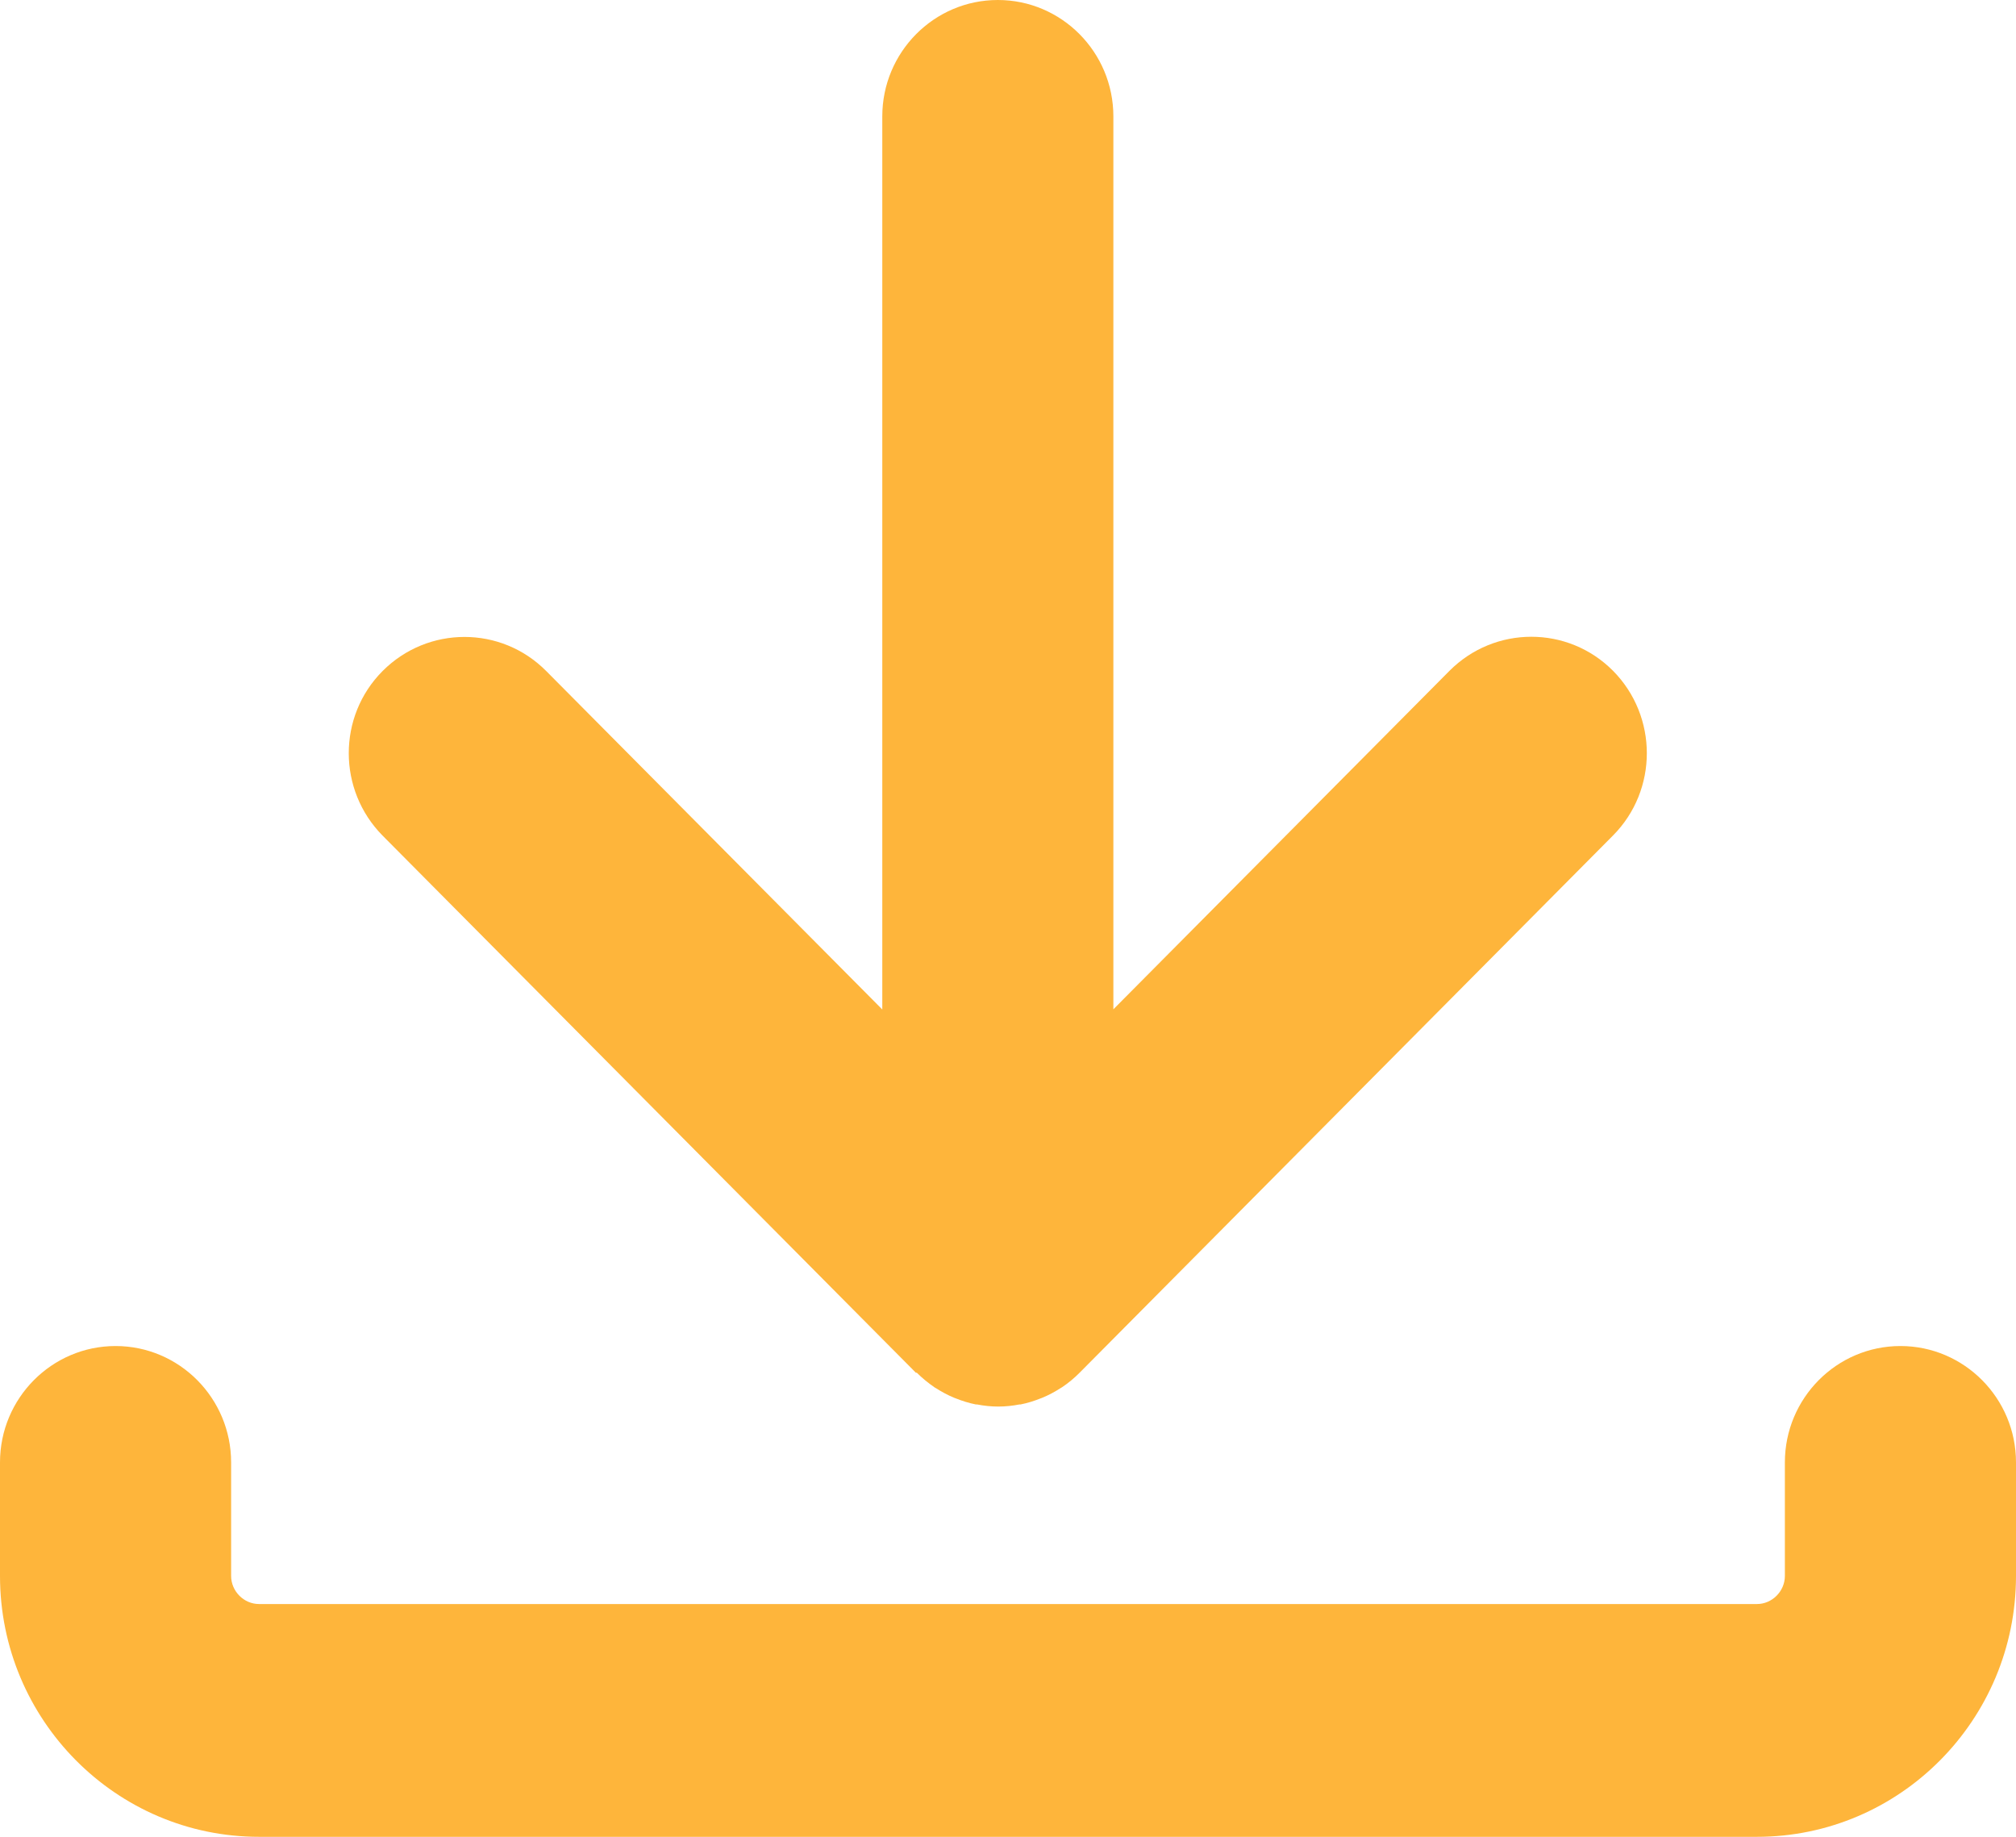
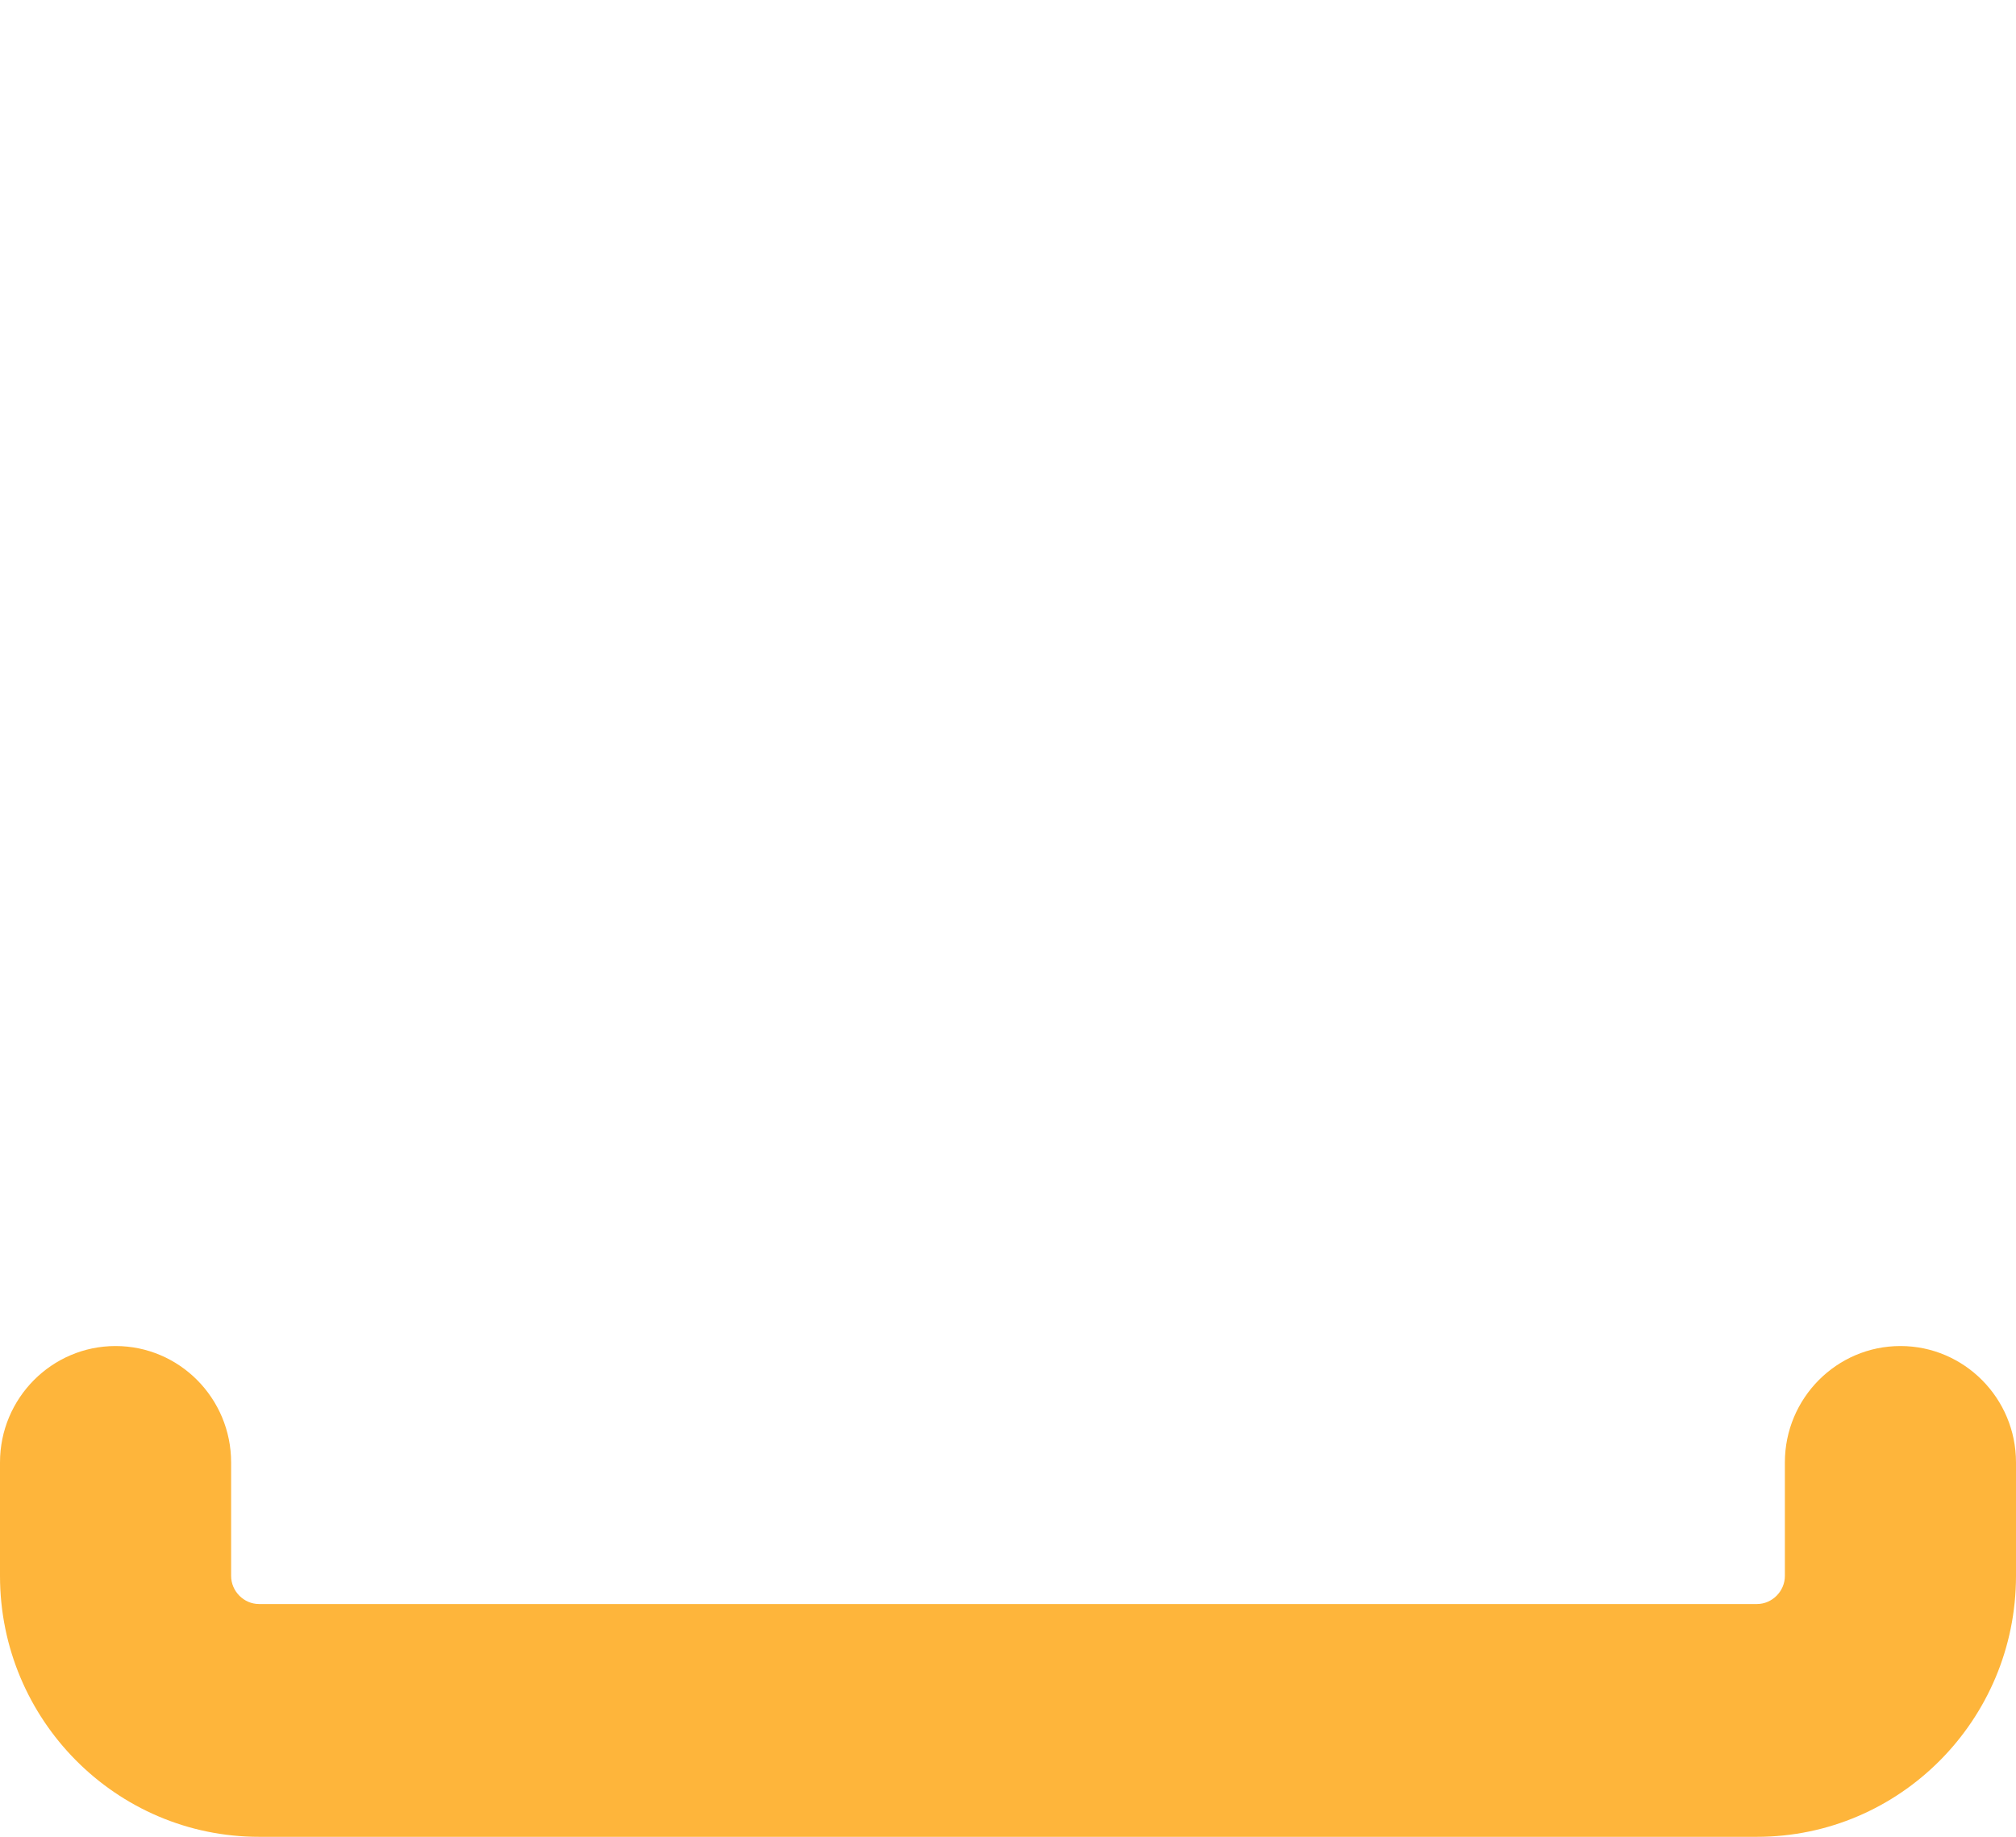
<svg xmlns="http://www.w3.org/2000/svg" width="45" height="41" viewBox="0 0 45 41" fill="none">
-   <path d="M20.463 30.639C20.583 30.76 20.717 30.868 20.854 30.963C20.863 30.972 20.876 30.976 20.884 30.981C21.018 31.067 21.155 31.141 21.301 31.201C21.314 31.206 21.323 31.21 21.336 31.214C21.478 31.271 21.628 31.318 21.783 31.349C21.783 31.349 21.787 31.349 21.791 31.349C21.796 31.349 21.804 31.349 21.809 31.349C21.963 31.379 22.122 31.396 22.282 31.396C22.441 31.396 22.604 31.379 22.755 31.349C22.759 31.349 22.767 31.349 22.772 31.349C22.772 31.349 22.776 31.349 22.78 31.349C22.935 31.318 23.086 31.271 23.227 31.214C23.24 31.21 23.249 31.206 23.262 31.201C23.408 31.141 23.546 31.067 23.679 30.981C23.688 30.976 23.7 30.968 23.709 30.963C23.851 30.868 23.98 30.76 24.1 30.639L36.005 18.649C37.011 17.636 37.011 15.99 36.005 14.973C34.999 13.96 33.365 13.96 32.355 14.973L24.852 22.529V2.598C24.852 1.165 23.696 0 22.273 0C20.85 0 19.694 1.165 19.694 2.598V22.533L12.191 14.977C11.185 13.964 9.552 13.964 8.541 14.977C7.531 15.99 7.535 17.636 8.541 18.653L20.446 30.643L20.463 30.639Z" fill="#FEB53B" />
  <path d="M42.42 30.045C40.997 30.045 39.841 31.21 39.841 32.643V35.176C39.841 35.518 39.557 35.804 39.218 35.804H5.782C5.443 35.804 5.159 35.518 5.159 35.176V32.643C5.159 31.21 4.003 30.045 2.58 30.045C1.156 30.045 0 31.21 0 32.643V35.176C0 38.389 2.592 41 5.782 41H39.218C42.408 41 45 38.389 45 35.176V32.643C45 31.21 43.843 30.045 42.42 30.045Z" fill="#FEB53B" />
</svg>